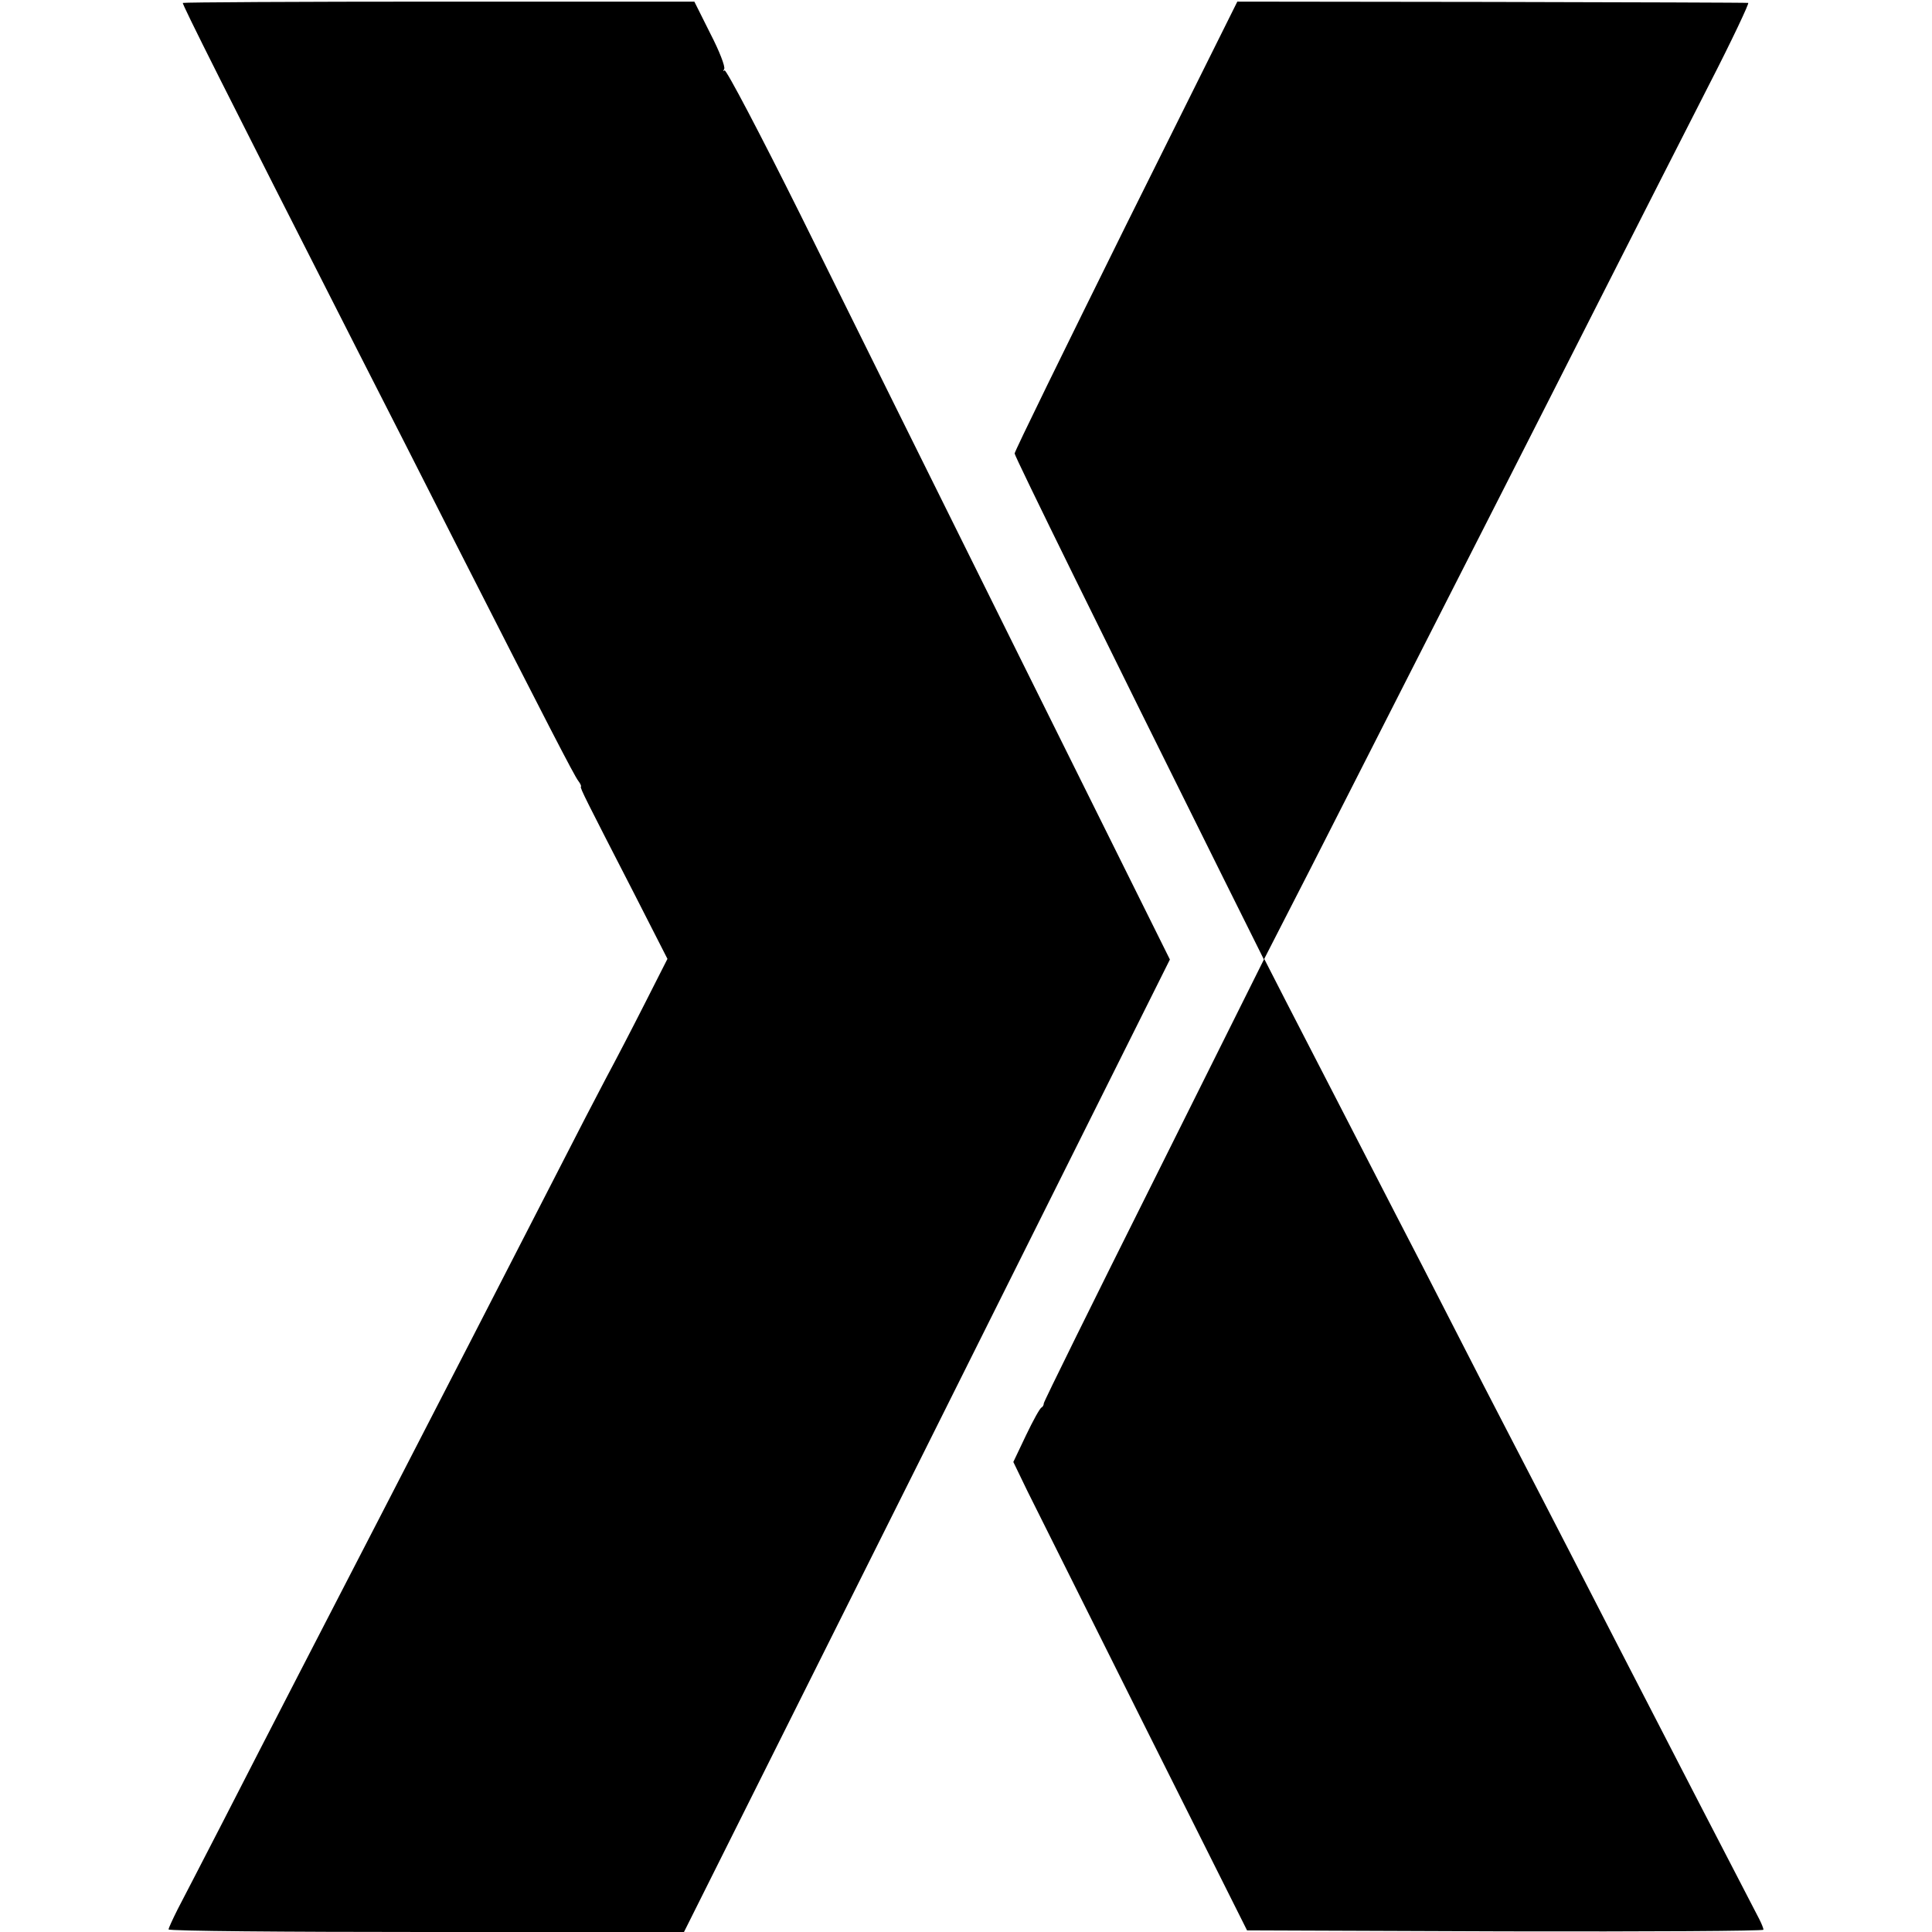
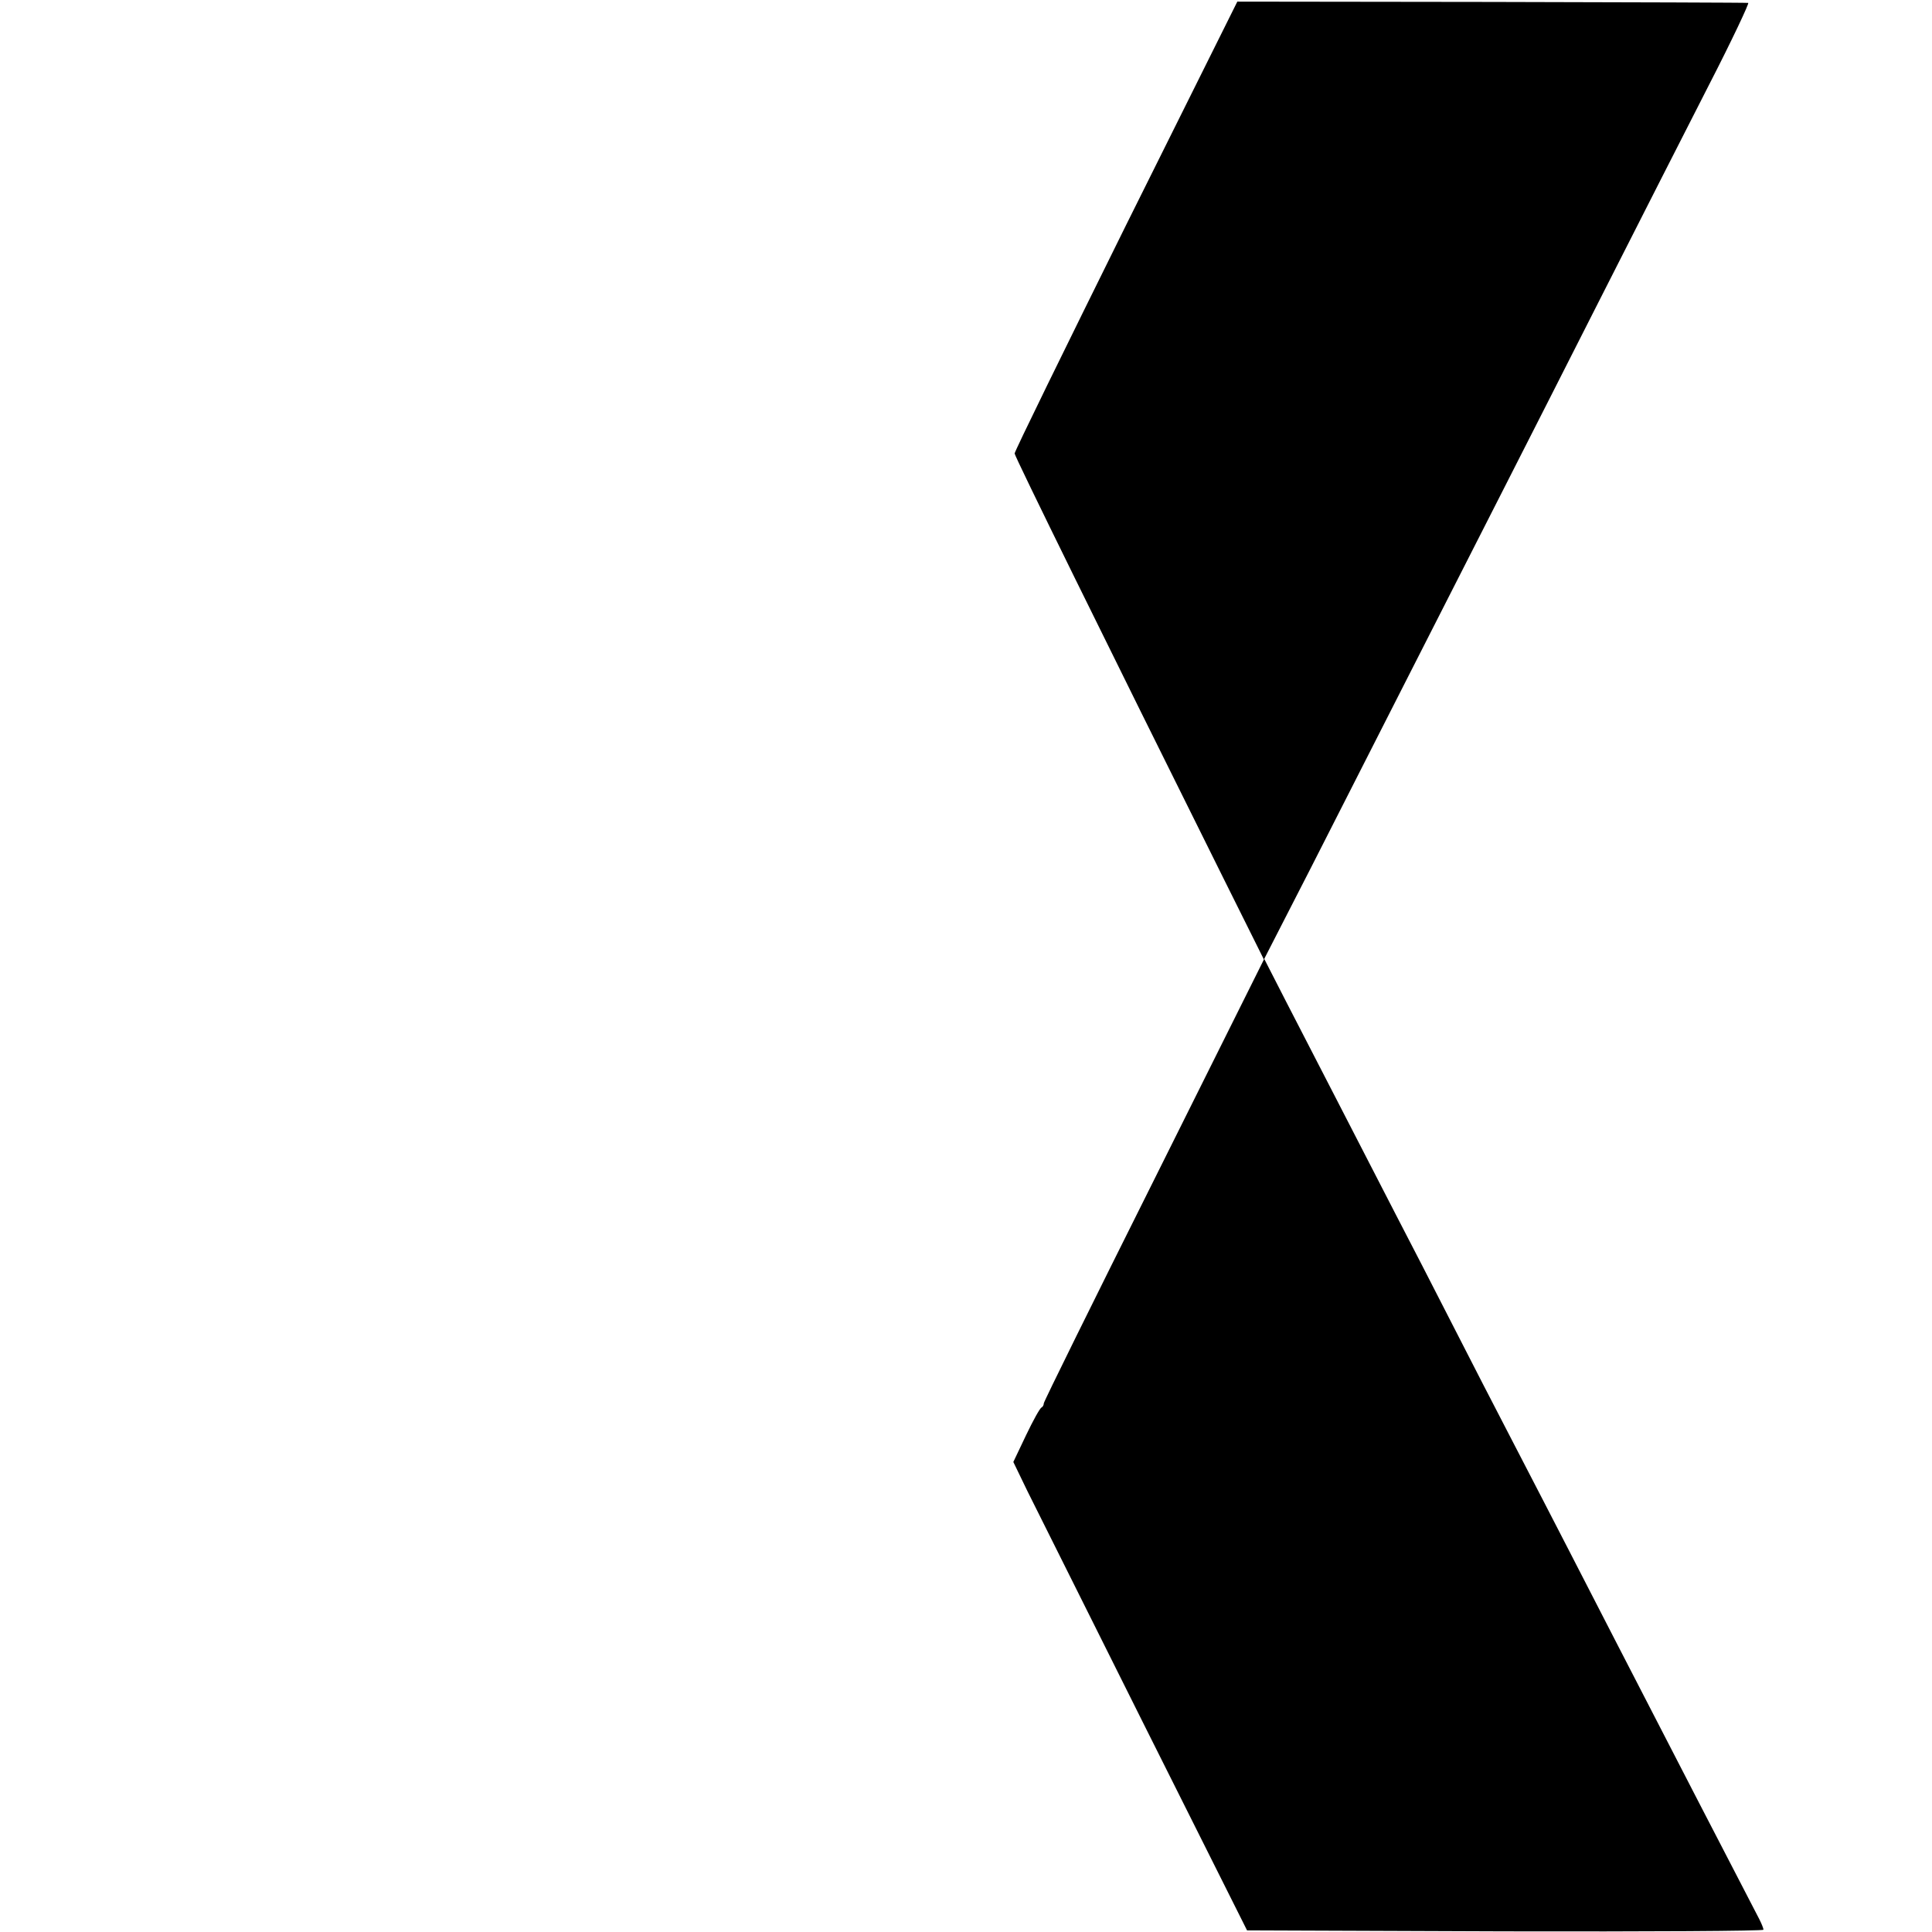
<svg xmlns="http://www.w3.org/2000/svg" version="1.0" width="596pt" height="596pt" viewBox="0 0 596 596" preserveAspectRatio="xMidYMid meet">
  <g transform="translate(0,596) scale(0.1,-0.1)" fill="#000000" stroke="none">
-     <path d="M564 5951 c-3 -3 129 -266 541 -1076 73 -143 208 -408 300 -590 285 -560 367 -719 379 -734 6 -8 10 -16 8 -18 -3 -4 17 -43 164 -329 l103 -202 -70 -138 c-39 -77 -92 -179 -119 -229 -26 -49 -94 -180 -150 -290 -184 -359 -363 -706 -530 -1030 -191 -370 -354 -685 -505 -980 -60 -116 -121 -235 -137 -265 -15 -30 -28 -58 -28 -62 0 -5 358 -8 795 -8 l795 0 750 1500 749 1500 -458 922 c-252 508 -559 1127 -682 1376 -124 249 -229 449 -234 445 -4 -4 -5 -3 -1 4 4 7 -15 56 -43 110 l-49 98 -787 0 c-432 0 -788 -2 -791 -4z" />
    <path d="M3473 5264 c-188 -380 -343 -696 -343 -703 0 -9 282 -582 643 -1308 l126 -253 -339 -680 c-187 -374 -340 -684 -340 -689 0 -5 -3 -11 -7 -13 -5 -2 -26 -40 -48 -86 l-39 -82 44 -91 c25 -50 187 -375 361 -723 l316 -631 797 -3 c438 -1 796 1 796 5 0 5 -6 19 -13 33 -62 119 -291 562 -447 865 -85 165 -174 339 -325 630 -40 77 -119 230 -175 340 -56 110 -135 263 -175 340 -113 220 -267 518 -339 658 l-66 129 144 281 c79 155 212 417 296 582 84 165 212 417 285 560 73 143 219 431 325 640 106 209 251 494 322 633 71 138 125 253 121 253 -4 1 -361 2 -792 3 l-784 1 -344 -691z" />
  </g>
</svg>